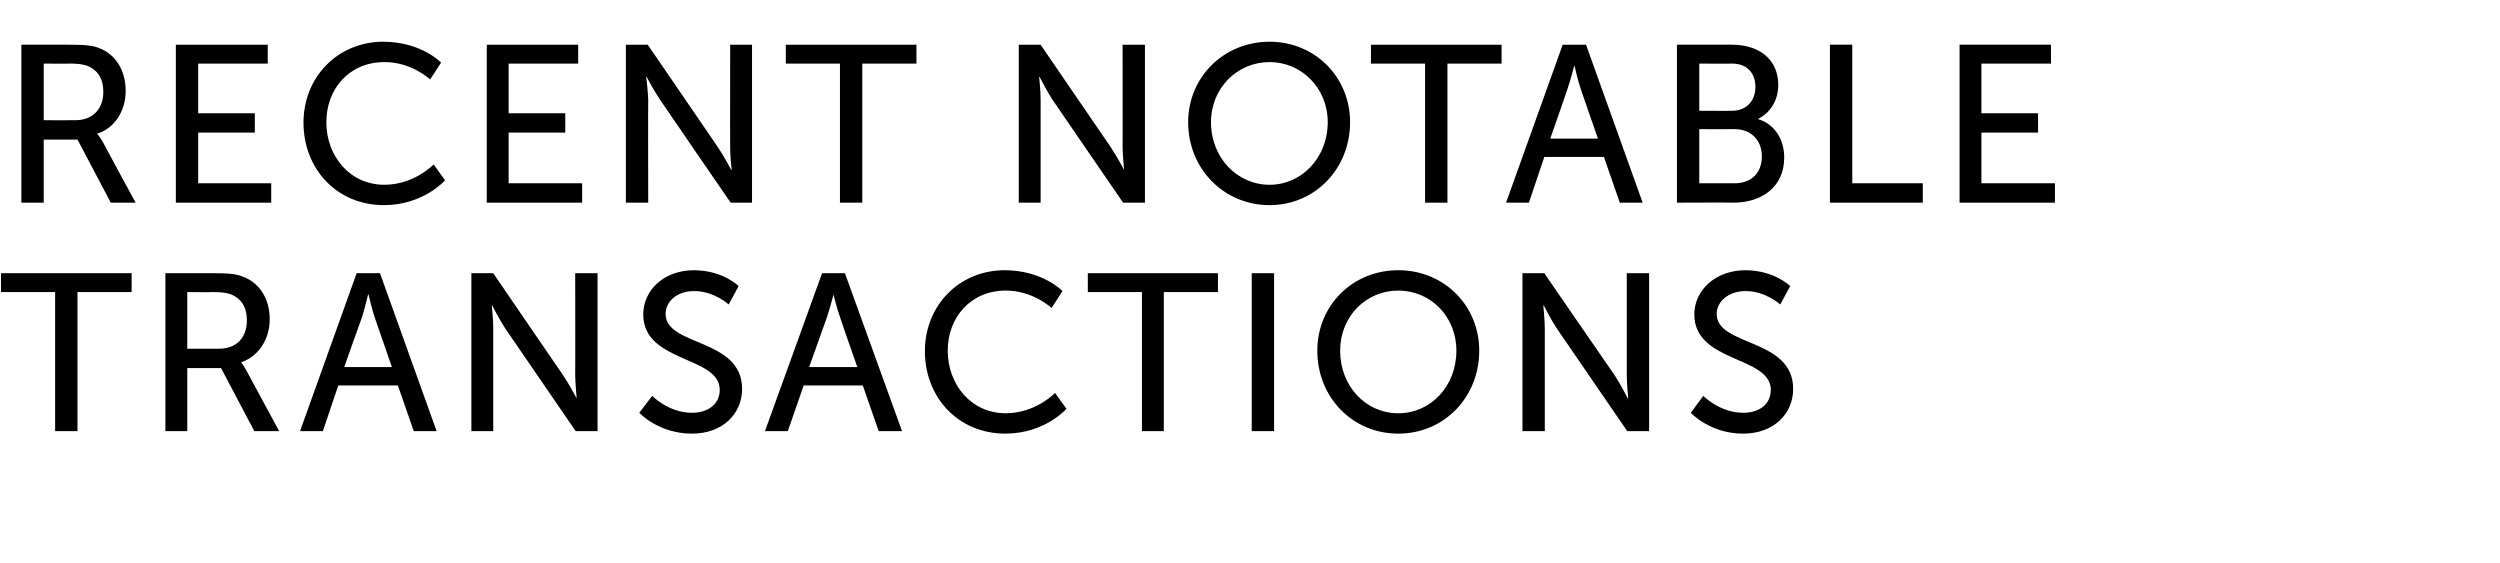
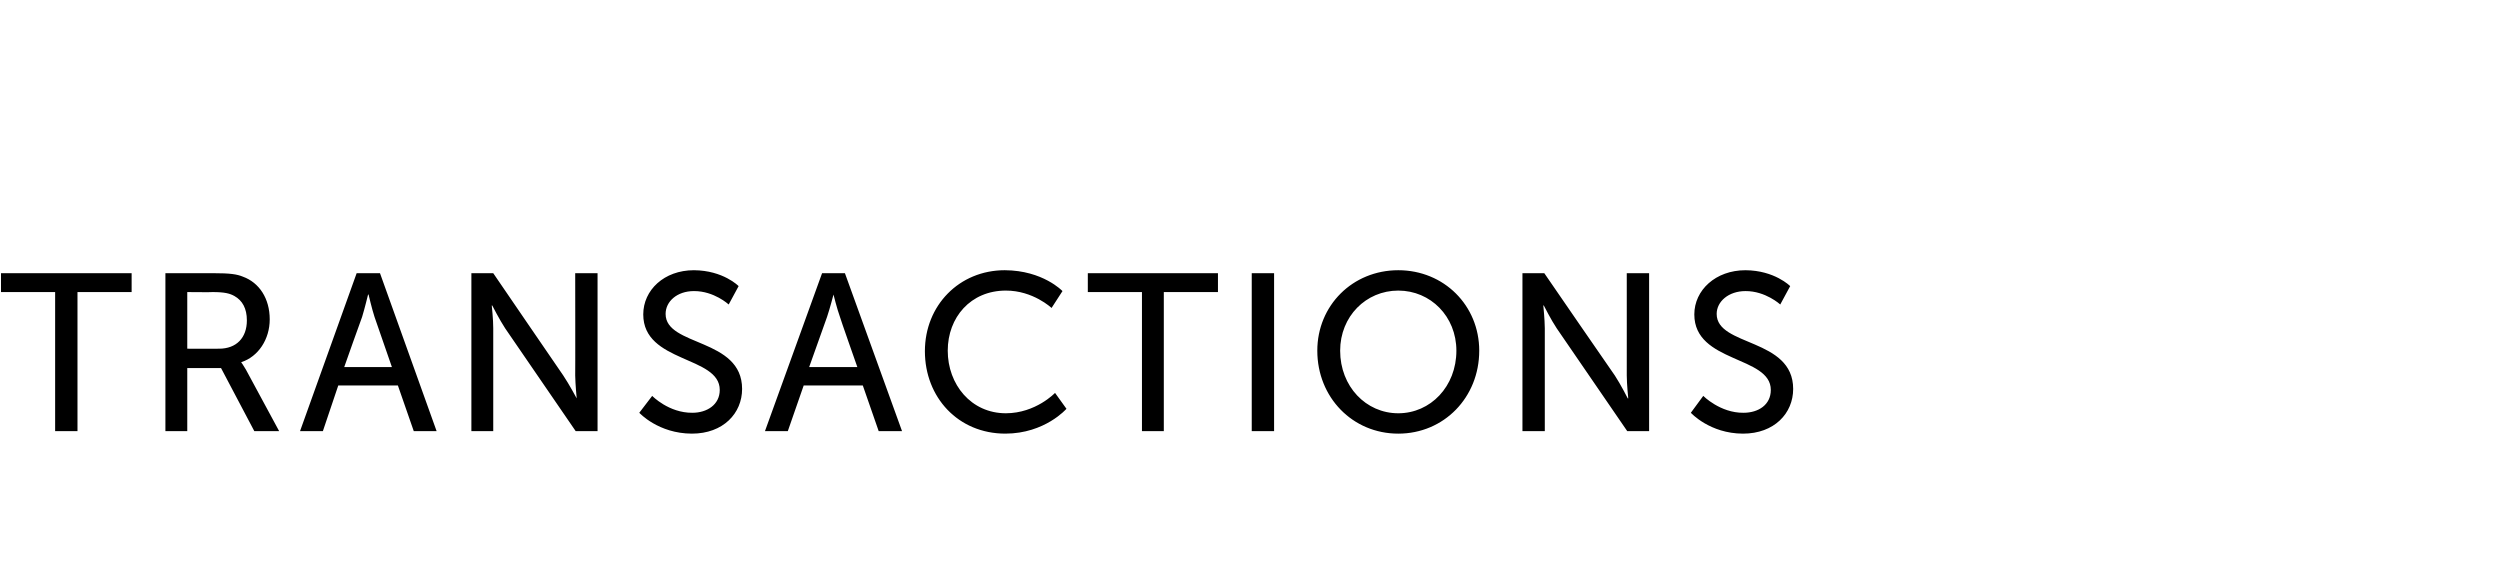
<svg xmlns="http://www.w3.org/2000/svg" version="1.1" width="503.3px" height="113.3px" viewBox="0 -7 503.3 113.3" style="top:-7px">
  <desc>Recent Notable Transactions</desc>
  <defs />
  <g id="Polygon15553">
    <path d="m11.1 51.8l-10.9 0l0-3.8l26.3 0l0 3.8l-10.9 0l0 28l-4.5 0l0-28zm22.2-3.8c0 0 9.67-.02 9.7 0c3.3 0 4.7.2 5.9.7c3.3 1.2 5.4 4.4 5.4 8.6c0 4-2.3 7.5-5.7 8.6c-.05-.01 0 .1 0 .1c0 0 .31.38.9 1.4c0 .02 6.7 12.4 6.7 12.4l-5 0l-6.7-12.7l-6.8 0l0 12.7l-4.4 0l0-31.8zm10.8 15.2c3.5 0 5.6-2.2 5.6-5.7c0-2.4-.9-4-2.5-4.9c-.9-.5-1.9-.8-4.4-.8c.04.05-5.1 0-5.1 0l0 11.4c0 0 6.4.03 6.4 0zm36 7.4l-12 0l-3.1 9.2l-4.6 0l11.4-31.8l4.7 0l11.4 31.8l-4.6 0l-3.2-9.2zm-6-18.3c0 0-.71 2.92-1.2 4.5c-.05.04-3.6 10.1-3.6 10.1l9.6 0c0 0-3.48-10.06-3.5-10.1c-.52-1.58-1.2-4.5-1.2-4.5l-.1 0zm20.8-4.3l4.4 0c0 0 14.1 20.63 14.1 20.6c1.17 1.74 2.7 4.6 2.7 4.6l0 0c0 0-.27-2.81-.3-4.6c.03.03 0-20.6 0-20.6l4.5 0l0 31.8l-4.4 0c0 0-14.16-20.66-14.2-20.7c-1.13-1.72-2.6-4.6-2.6-4.6l-.1 0c0 0 .31 2.84.3 4.6c.01.04 0 20.7 0 20.7l-4.4 0l0-31.8zm36.4 24.7c0 0 3.34 3.45 8.1 3.4c2.9 0 5.5-1.6 5.5-4.6c0-6.9-15.4-5.4-15.4-15.2c0-4.9 4.2-8.9 10.2-8.9c5.92.04 9 3.2 9 3.2l-2 3.7c0 0-2.93-2.72-7-2.7c-3.4 0-5.7 2.1-5.7 4.6c0 6.6 15.4 4.8 15.4 15.1c0 4.9-3.8 9-10.1 9c-6.78-.01-10.6-4.2-10.6-4.2l2.6-3.4zm42.4-2.1l-11.9 0l-3.2 9.2l-4.6 0l11.5-31.8l4.6 0l11.5 31.8l-4.7 0l-3.2-9.2zm-5.9-18.3c0 0-.76 2.92-1.3 4.5c0 .04-3.6 10.1-3.6 10.1l9.7 0c0 0-3.54-10.06-3.5-10.1c-.58-1.58-1.3-4.5-1.3-4.5l0 0zm34.5-4.9c7.67.04 11.6 4.2 11.6 4.2l-2.2 3.4c0 0-3.71-3.51-9.2-3.5c-7.1 0-11.7 5.4-11.7 12.1c0 6.8 4.7 12.6 11.7 12.6c6.03-.01 9.9-4.1 9.9-4.1l2.3 3.2c0 0-4.33 4.99-12.3 5c-9.5 0-16.2-7.3-16.2-16.6c0-9.2 6.9-16.3 16.1-16.3zm27.6 4.4l-10.9 0l0-3.8l26.2 0l0 3.8l-10.9 0l0 28l-4.4 0l0-28zm22.1-3.8l4.5 0l0 31.8l-4.5 0l0-31.8zm29.5-.6c9.2 0 16.3 7.1 16.3 16.2c0 9.4-7.1 16.7-16.3 16.7c-9.2 0-16.3-7.3-16.3-16.7c0-9.1 7.1-16.2 16.3-16.2zm0 28.8c6.5 0 11.7-5.4 11.7-12.6c0-6.9-5.2-12.1-11.7-12.1c-6.5 0-11.7 5.2-11.7 12.1c0 7.2 5.2 12.6 11.7 12.6zm25-28.2l4.4 0c0 0 14.18 20.63 14.2 20.6c1.15 1.74 2.6 4.6 2.6 4.6l.1 0c0 0-.29-2.81-.3-4.6c.01.03 0-20.6 0-20.6l4.5 0l0 31.8l-4.4 0c0 0-14.18-20.66-14.2-20.7c-1.15-1.72-2.6-4.6-2.6-4.6l-.1 0c0 0 .29 2.84.3 4.6c-.01.04 0 20.7 0 20.7l-4.5 0l0-31.8zm36.4 24.7c0 0 3.41 3.45 8.1 3.4c3 0 5.5-1.6 5.5-4.6c0-6.9-15.4-5.4-15.4-15.2c0-4.9 4.3-8.9 10.3-8.9c5.89.04 9 3.2 9 3.2l-2 3.7c0 0-2.95-2.72-7-2.7c-3.4 0-5.8 2.1-5.8 4.6c0 6.6 15.4 4.8 15.4 15.1c0 4.9-3.8 9-10.1 9c-6.7-.01-10.5-4.2-10.5-4.2l2.5-3.4z" stroke="none" fill="#000" />
  </g>
  <g id="Polygon15552">
-     <path d="m4.3 2c0 0 9.74-.02 9.7 0c3.4 0 4.8.2 6 .7c3.2 1.2 5.3 4.4 5.3 8.6c0 4-2.2 7.5-5.7 8.6c.02-.01 0 .1 0 .1c0 0 .38.38 1 1.4c-.03.02 6.7 12.4 6.7 12.4l-5 0l-6.7-12.7l-6.8 0l0 12.7l-4.5 0l0-31.8zm10.9 15.2c3.4 0 5.6-2.2 5.6-5.7c0-2.4-.9-4-2.5-4.9c-.9-.5-1.9-.8-4.4-.8c.01.05-5.1 0-5.1 0l0 11.4c0 0 6.37.03 6.4 0zm20.2-15.2l18.5 0l0 3.8l-14 0l0 10l11.4 0l0 3.9l-11.4 0l0 10.2l14.7 0l0 3.9l-19.2 0l0-31.8zm41.8-.6c7.67.04 11.6 4.2 11.6 4.2l-2.2 3.4c0 0-3.71-3.51-9.2-3.5c-7.1 0-11.7 5.4-11.7 12.1c0 6.8 4.7 12.6 11.7 12.6c6.03-.01 9.9-4.1 9.9-4.1l2.3 3.2c0 0-4.33 4.99-12.3 5c-9.5 0-16.2-7.3-16.2-16.6c0-9.2 6.9-16.3 16.1-16.3zm20.8.6l18.4 0l0 3.8l-14 0l0 10l11.4 0l0 3.9l-11.4 0l0 10.2l14.8 0l0 3.9l-19.2 0l0-31.8zm28 0l4.4 0c0 0 14.14 20.63 14.1 20.6c1.21 1.74 2.7 4.6 2.7 4.6l.1 0c0 0-.33-2.81-.3-4.6c-.03.03 0-20.6 0-20.6l4.4 0l0 31.8l-4.3 0c0 0-14.22-20.66-14.2-20.7c-1.19-1.72-2.7-4.6-2.7-4.6l-.1 0c0 0 .35 2.84.4 4.6c-.05.04 0 20.7 0 20.7l-4.5 0l0-31.8zm43.1 3.8l-10.9 0l0-3.8l26.3 0l0 3.8l-10.9 0l0 28l-4.5 0l0-28zm36-3.8l4.4 0c0 0 14.1 20.63 14.1 20.6c1.17 1.74 2.7 4.6 2.7 4.6l0 0c0 0-.27-2.81-.3-4.6c.03.03 0-20.6 0-20.6l4.5 0l0 31.8l-4.4 0c0 0-14.15-20.66-14.2-20.7c-1.12-1.72-2.6-4.6-2.6-4.6l-.1 0c0 0 .32 2.84.3 4.6c.02.04 0 20.7 0 20.7l-4.4 0l0-31.8zm50.5-.6c9.1 0 16.2 7.1 16.2 16.2c0 9.4-7.1 16.7-16.2 16.7c-9.2 0-16.4-7.3-16.4-16.7c0-9.1 7.2-16.2 16.4-16.2zm0 28.8c6.4 0 11.7-5.4 11.7-12.6c0-6.9-5.3-12.1-11.7-12.1c-6.5 0-11.8 5.2-11.8 12.1c0 7.2 5.3 12.6 11.8 12.6zm31.3-24.4l-10.9 0l0-3.8l26.3 0l0 3.8l-10.9 0l0 28l-4.5 0l0-28zm36 18.8l-12 0l-3.1 9.2l-4.6 0l11.4-31.8l4.7 0l11.4 31.8l-4.6 0l-3.2-9.2zm-6-18.3c0 0-.73 2.92-1.3 4.5c.03.04-3.5 10.1-3.5 10.1l9.6 0c0 0-3.51-10.06-3.5-10.1c-.55-1.58-1.2-4.5-1.2-4.5l-.1 0zm20.7-4.3c0 0 11.15-.02 11.1 0c5.4 0 9.3 2.9 9.3 8.1c0 3.1-1.6 5.6-4 6.8c0 0 0 .1 0 .1c3.3 1 5.2 4.1 5.2 7.7c0 6-4.6 9.1-10.2 9.1c.02-.05-11.4 0-11.4 0l0-31.8zm11.1 13.3c2.9 0 4.7-2 4.7-4.8c0-2.8-1.7-4.7-4.7-4.7c-.04.05-6.6 0-6.6 0l0 9.5c0 0 6.65.04 6.6 0zm.5 14.6c3.5 0 5.5-2.2 5.5-5.4c0-3.3-2.2-5.5-5.5-5.5c0 .03-7.1 0-7.1 0l0 10.9c0 0 7.14-.02 7.1 0zm19.2-27.9l4.5 0l0 27.9l14.2 0l0 3.9l-18.7 0l0-31.8zm26.1 0l18.4 0l0 3.8l-14 0l0 10l11.4 0l0 3.9l-11.4 0l0 10.2l14.8 0l0 3.9l-19.2 0l0-31.8z" stroke="none" fill="#000" />
-   </g>
+     </g>
</svg>